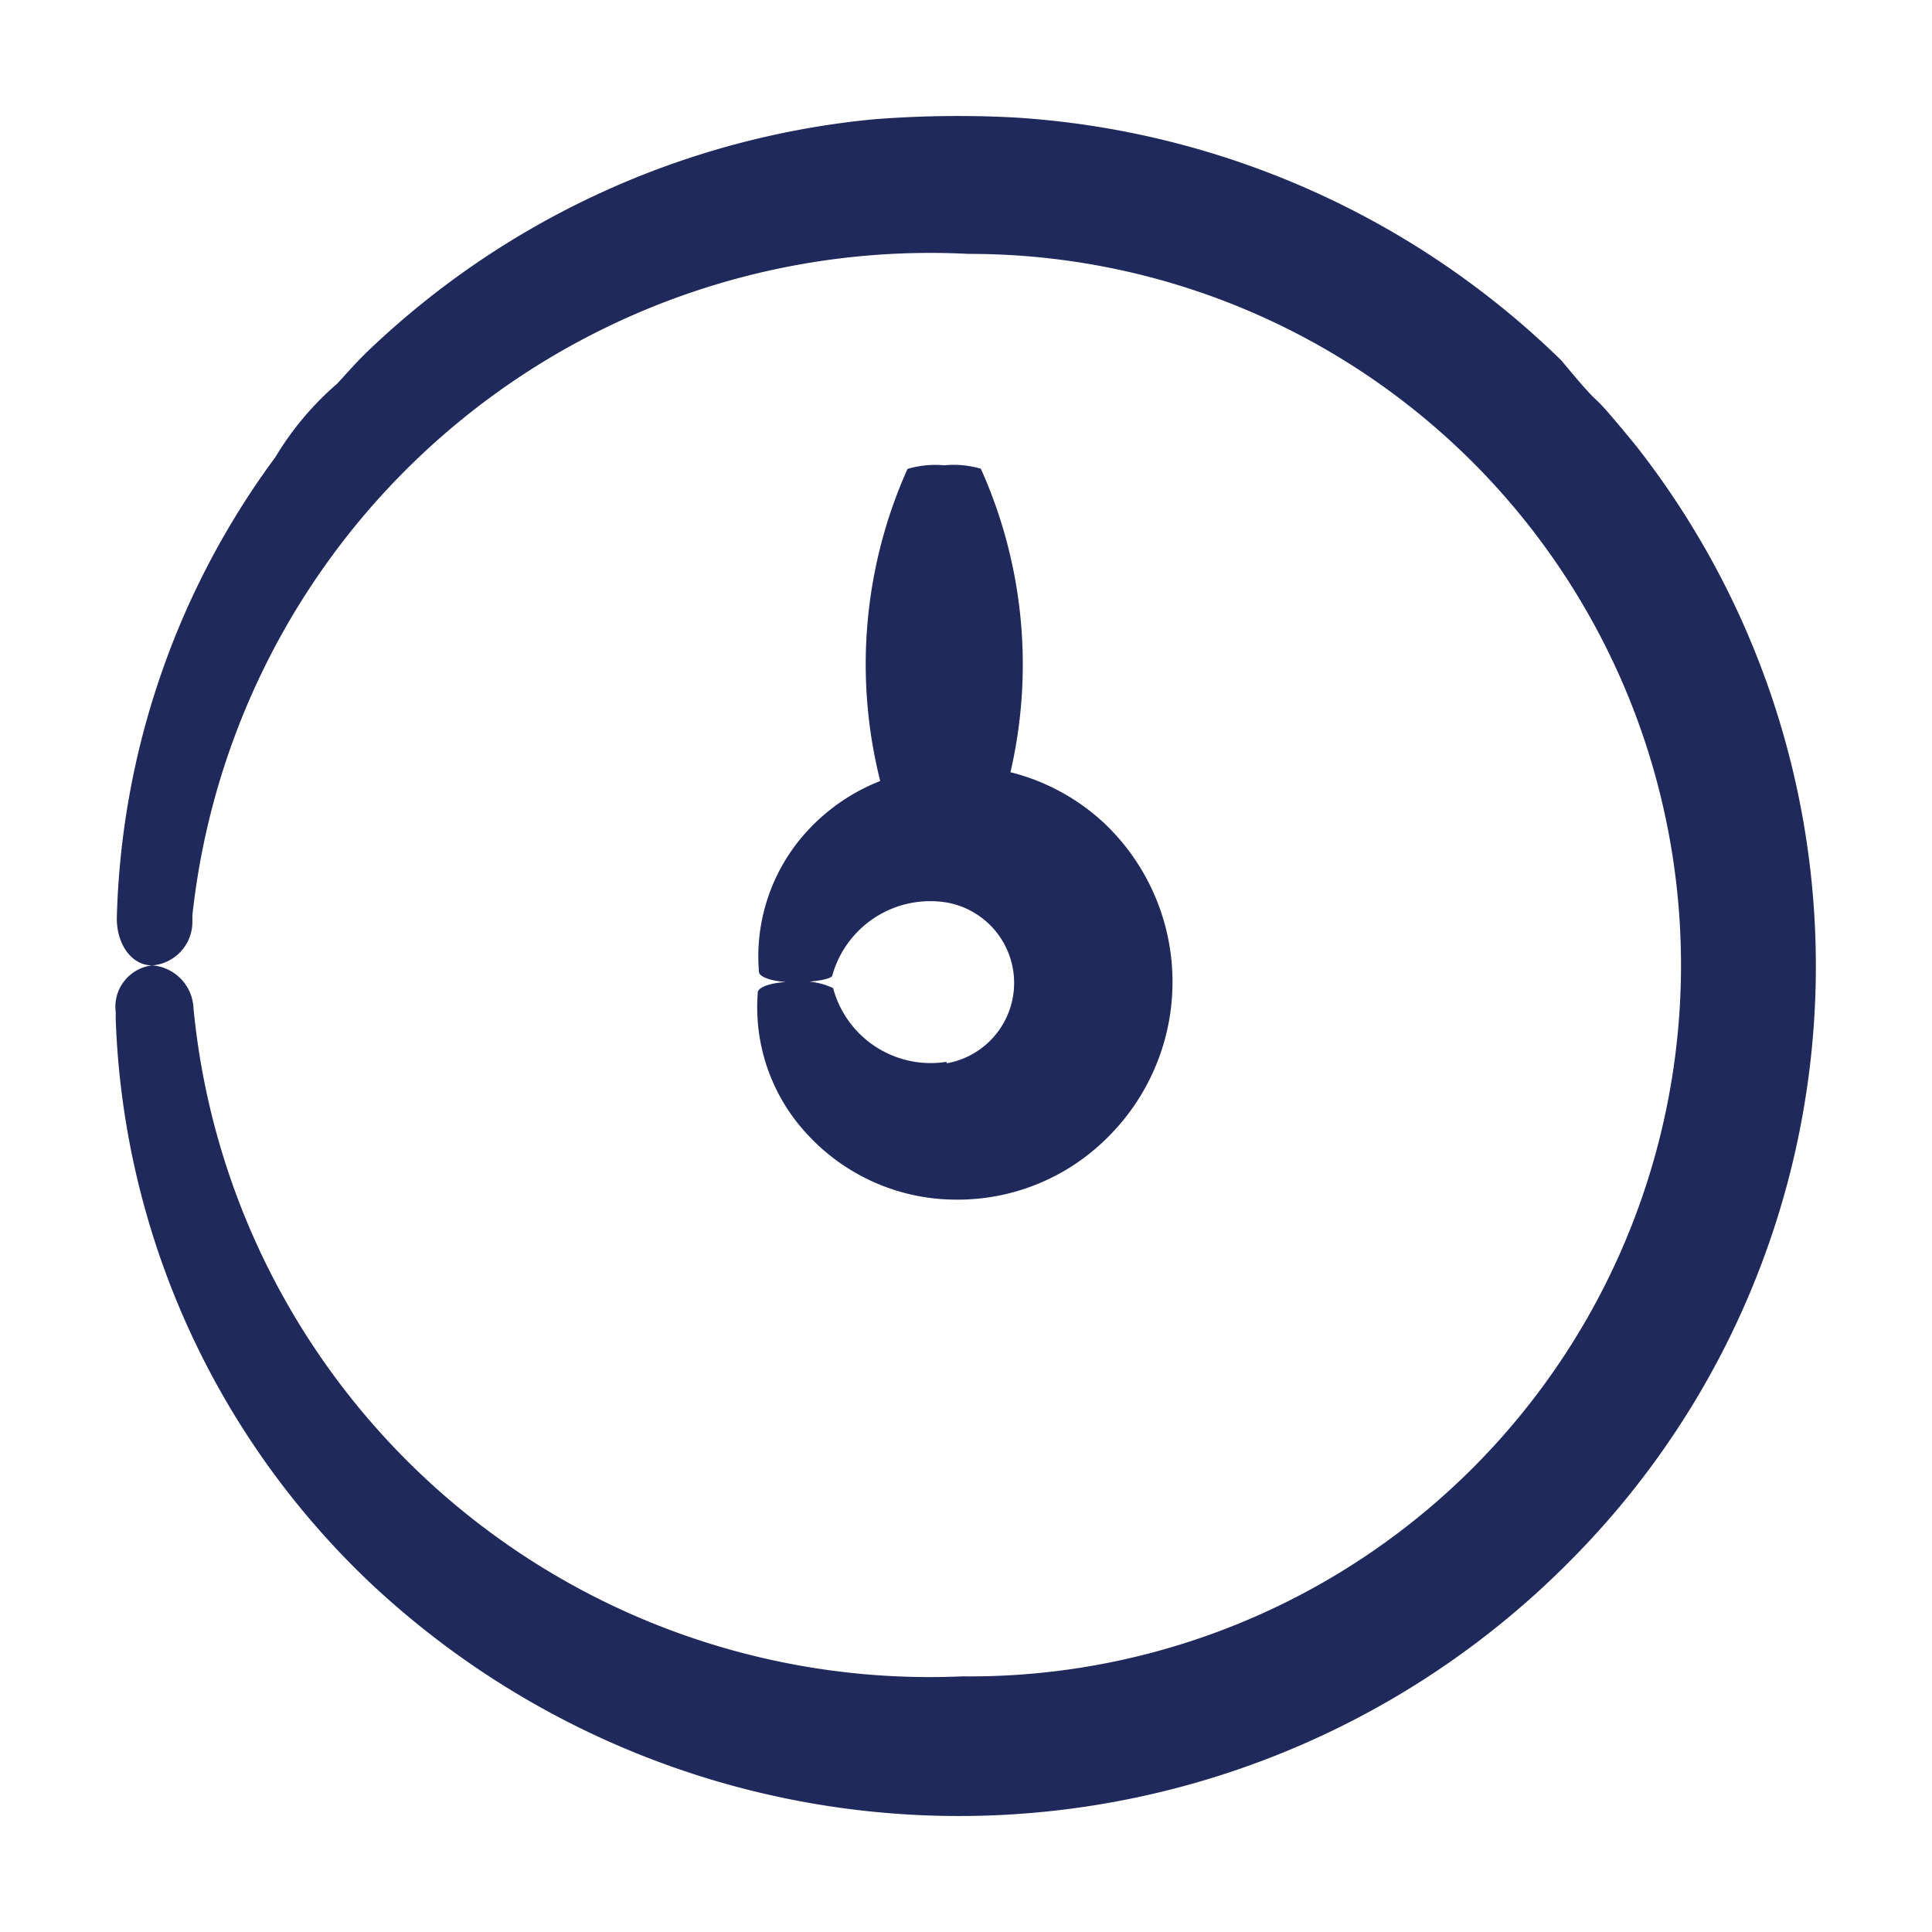
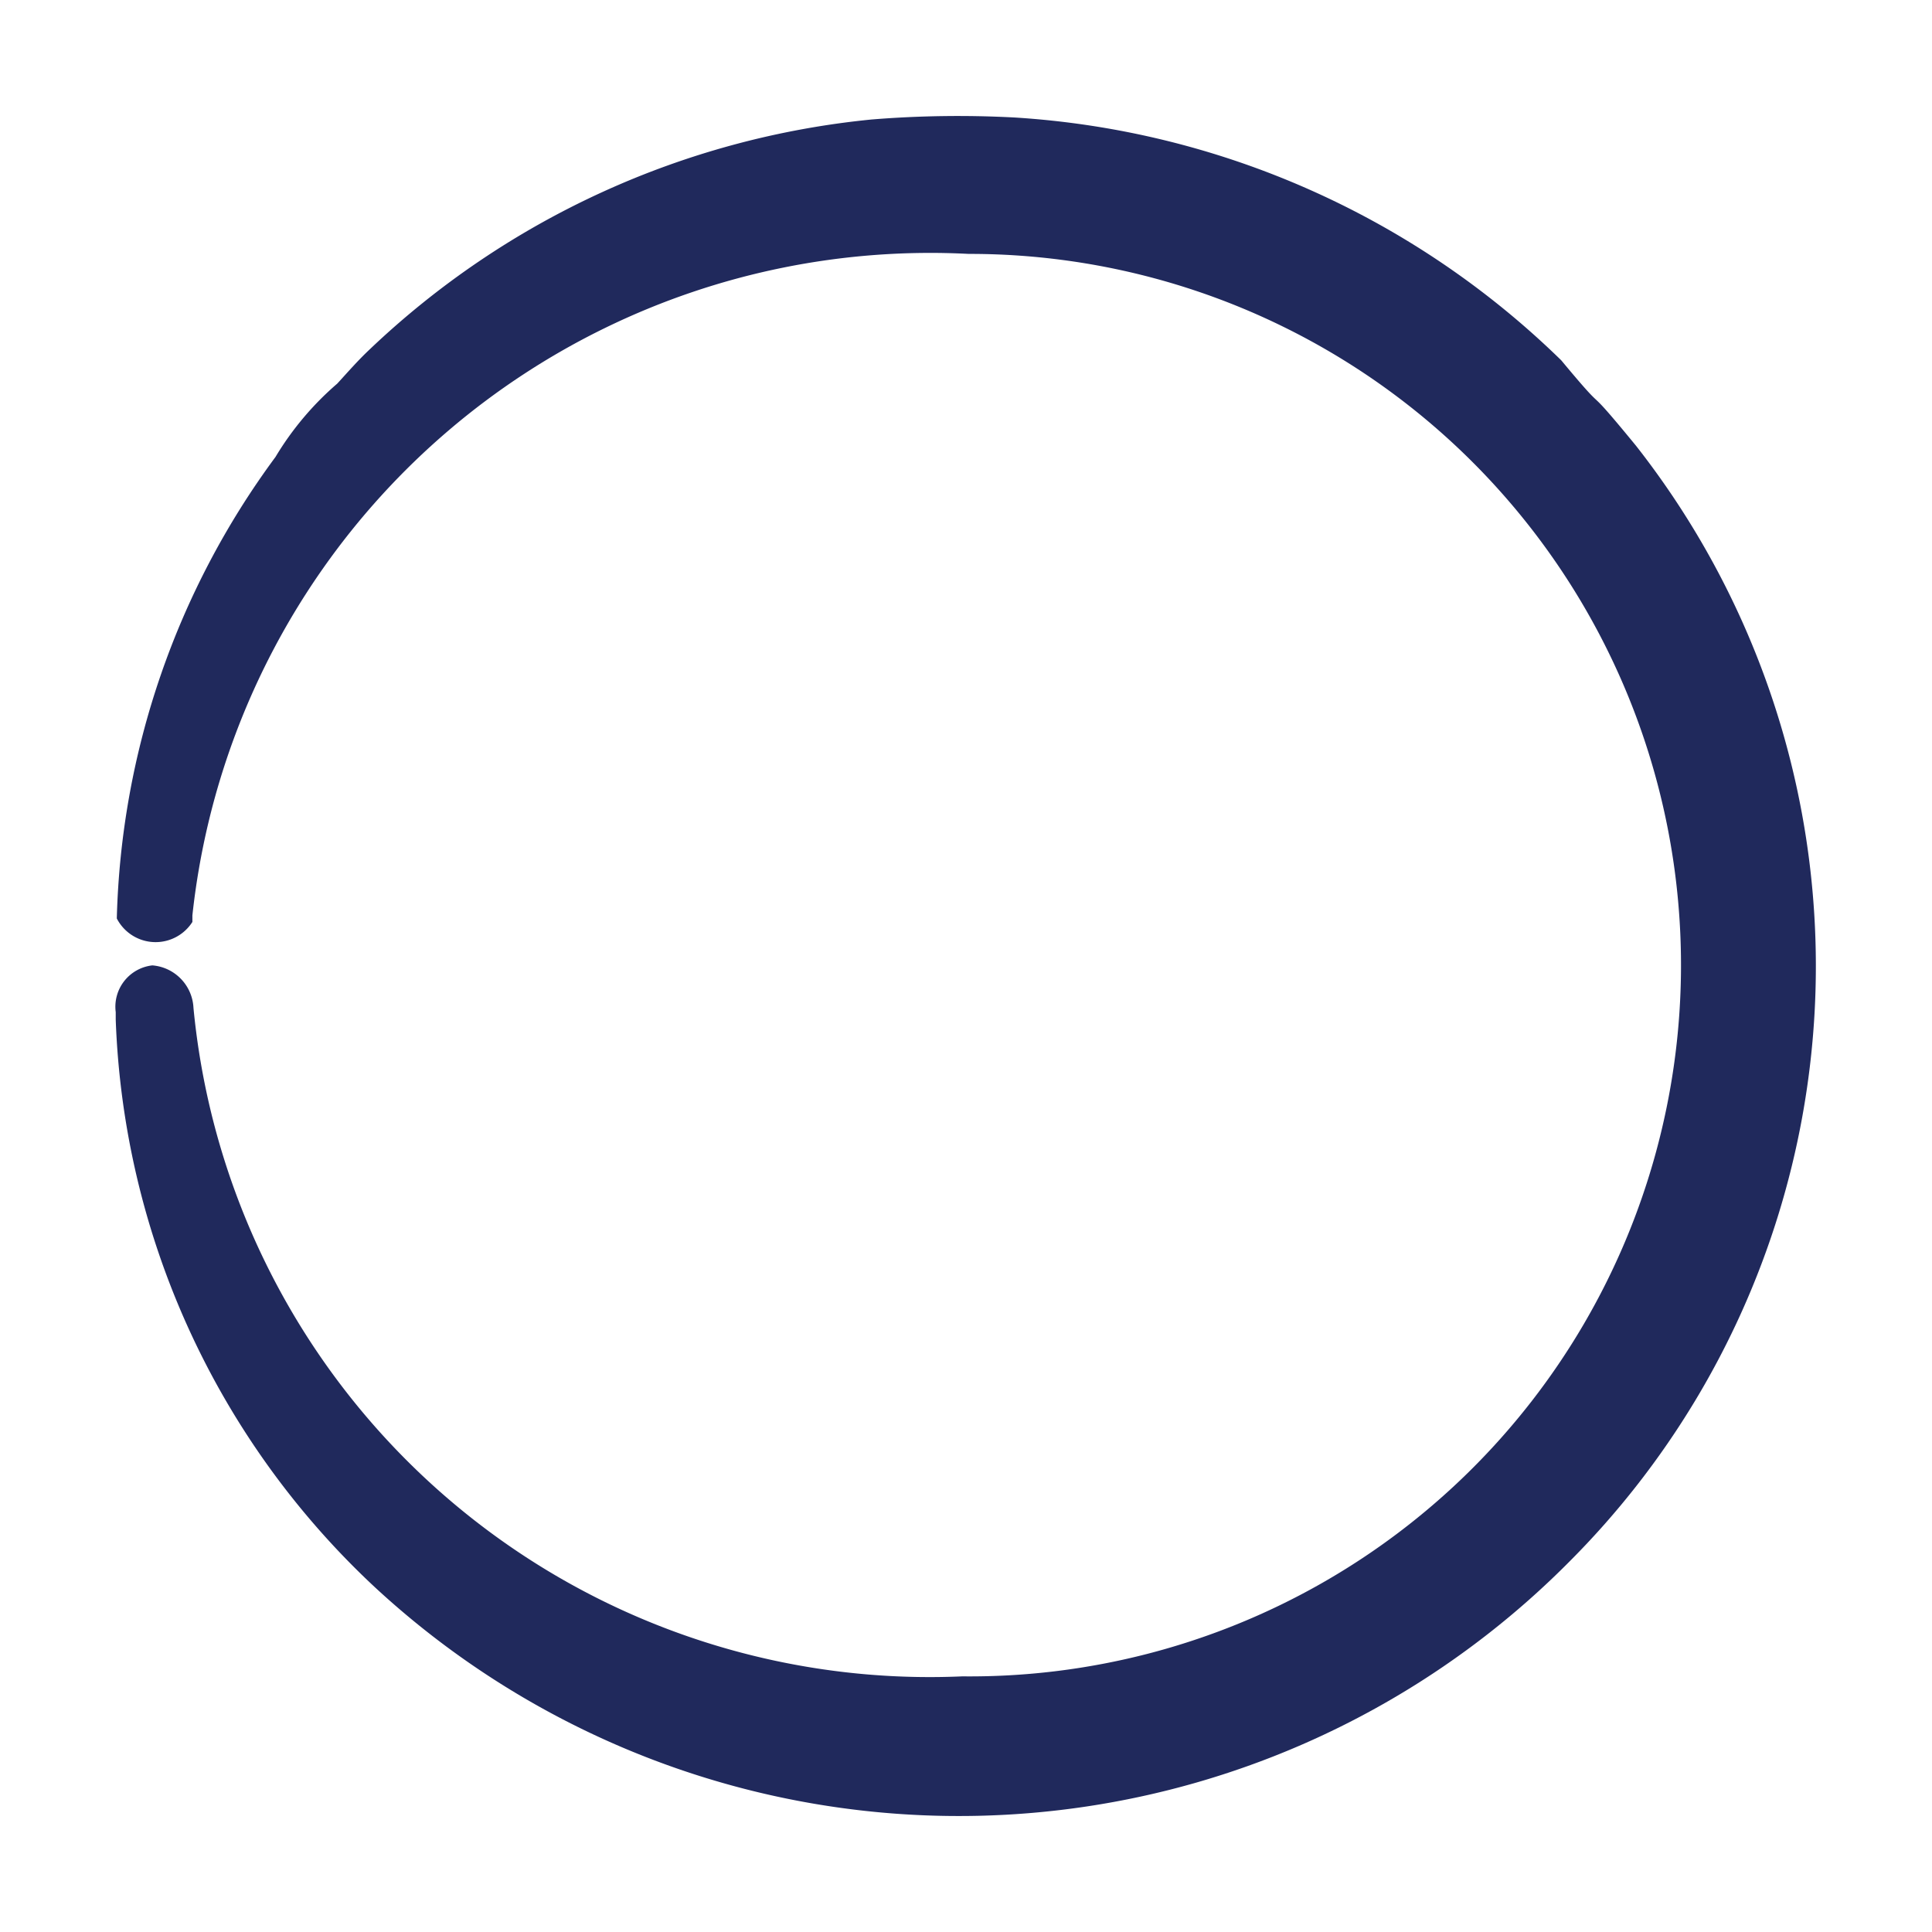
<svg xmlns="http://www.w3.org/2000/svg" width="50" height="50" viewBox="0 0 50 50">
  <g id="time" transform="translate(-1459 -851)">
    <rect id="BG" width="50" height="50" transform="translate(1459 851)" fill="none" />
    <g id="noun_timing_1689598" transform="translate(1462 854)">
-       <path id="Path_67000" data-name="Path 67000" d="M46.71,12.965A22.214,22.214,0,0,0,32.566,6.681a27.72,27.72,0,0,0-3.7.051,21.963,21.963,0,0,0-12.99,5.947c-.3.281-.569.59-.842.888a7.8,7.8,0,0,0-1.6,1.9A20.979,20.979,0,0,0,9.328,27.41c0,.68.392,1.22.921,1.214A1.129,1.129,0,0,0,11.284,27.5v-.169a19.208,19.208,0,0,1,20.093-17.12,18.407,18.407,0,1,1-.165,36.813,19.142,19.142,0,0,1-19.9-17.3h0a1.158,1.158,0,0,0-1.064-1.1A1.077,1.077,0,0,0,9.3,29.834v.191A21.109,21.109,0,0,0,16,44.711a22.25,22.25,0,0,0,30.938-.674,21.808,21.808,0,0,0,1.706-28.862C47.129,13.329,48.083,14.616,46.71,12.965Z" transform="translate(-9.305 -6.64)" fill="#20295c" />
-       <path id="Path_67001" data-name="Path 67001" d="M46.122,50.436a2.615,2.615,0,0,1-2.929-1.909,1.87,1.87,0,0,0-.987-.166c-.519,0-.938.11-.965.276v.039a4.816,4.816,0,0,0,1.269,3.619A5.235,5.235,0,0,0,46.267,54a5.483,5.483,0,0,0,4.01-1.589,5.66,5.66,0,0,0-.039-8.125,5.516,5.516,0,0,0-2.455-1.346,12.362,12.362,0,0,0-.767-7.855,2.516,2.516,0,0,0-.949-.088,2.515,2.515,0,0,0-.949.094h0a12.356,12.356,0,0,0-.706,8.076,5.091,5.091,0,0,0-1.92,1.329A4.8,4.8,0,0,0,41.273,48.1c0,.16.425.281.938.276s.938-.083.96-.171h0a2.631,2.631,0,0,1,2.968-1.892,2.113,2.113,0,0,1,0,4.159Z" transform="translate(-24.632 -25.955)" fill="#20295c" />
+       <path id="Path_67000" data-name="Path 67000" d="M46.71,12.965A22.214,22.214,0,0,0,32.566,6.681a27.72,27.72,0,0,0-3.7.051,21.963,21.963,0,0,0-12.99,5.947c-.3.281-.569.59-.842.888a7.8,7.8,0,0,0-1.6,1.9A20.979,20.979,0,0,0,9.328,27.41A1.129,1.129,0,0,0,11.284,27.5v-.169a19.208,19.208,0,0,1,20.093-17.12,18.407,18.407,0,1,1-.165,36.813,19.142,19.142,0,0,1-19.9-17.3h0a1.158,1.158,0,0,0-1.064-1.1A1.077,1.077,0,0,0,9.3,29.834v.191A21.109,21.109,0,0,0,16,44.711a22.25,22.25,0,0,0,30.938-.674,21.808,21.808,0,0,0,1.706-28.862C47.129,13.329,48.083,14.616,46.71,12.965Z" transform="translate(-9.305 -6.64)" fill="#20295c" />
    </g>
  </g>
</svg>